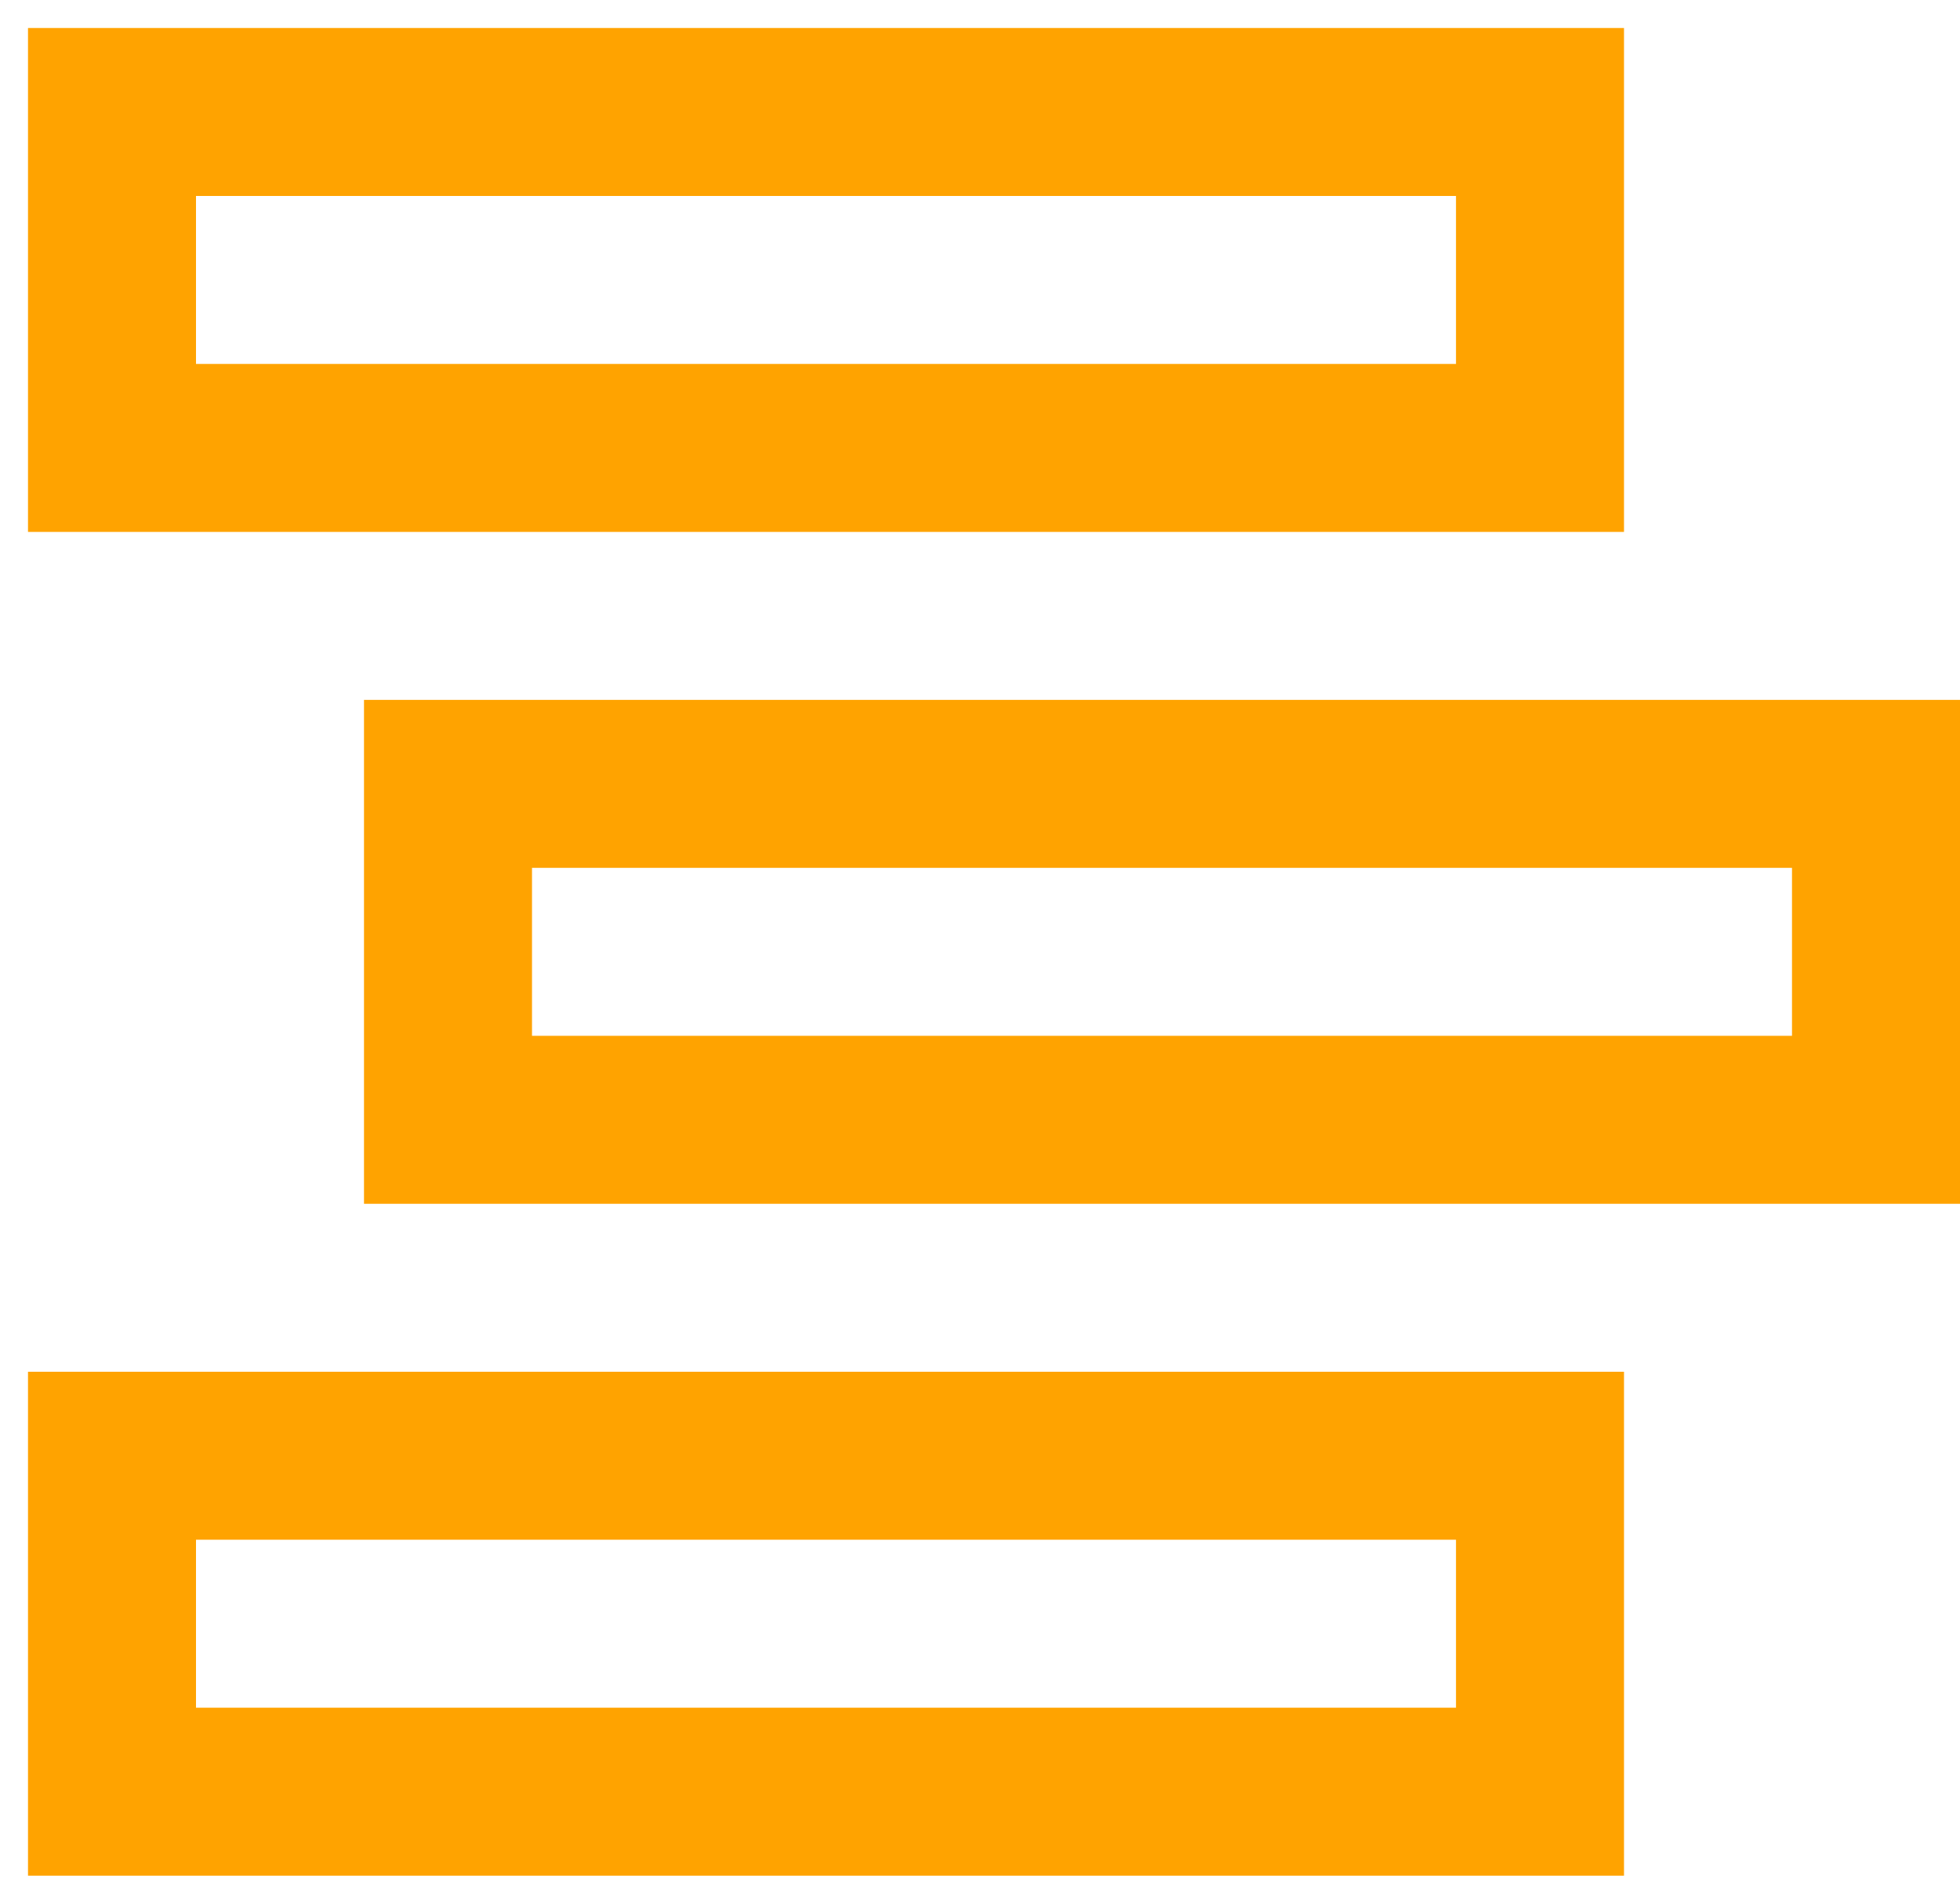
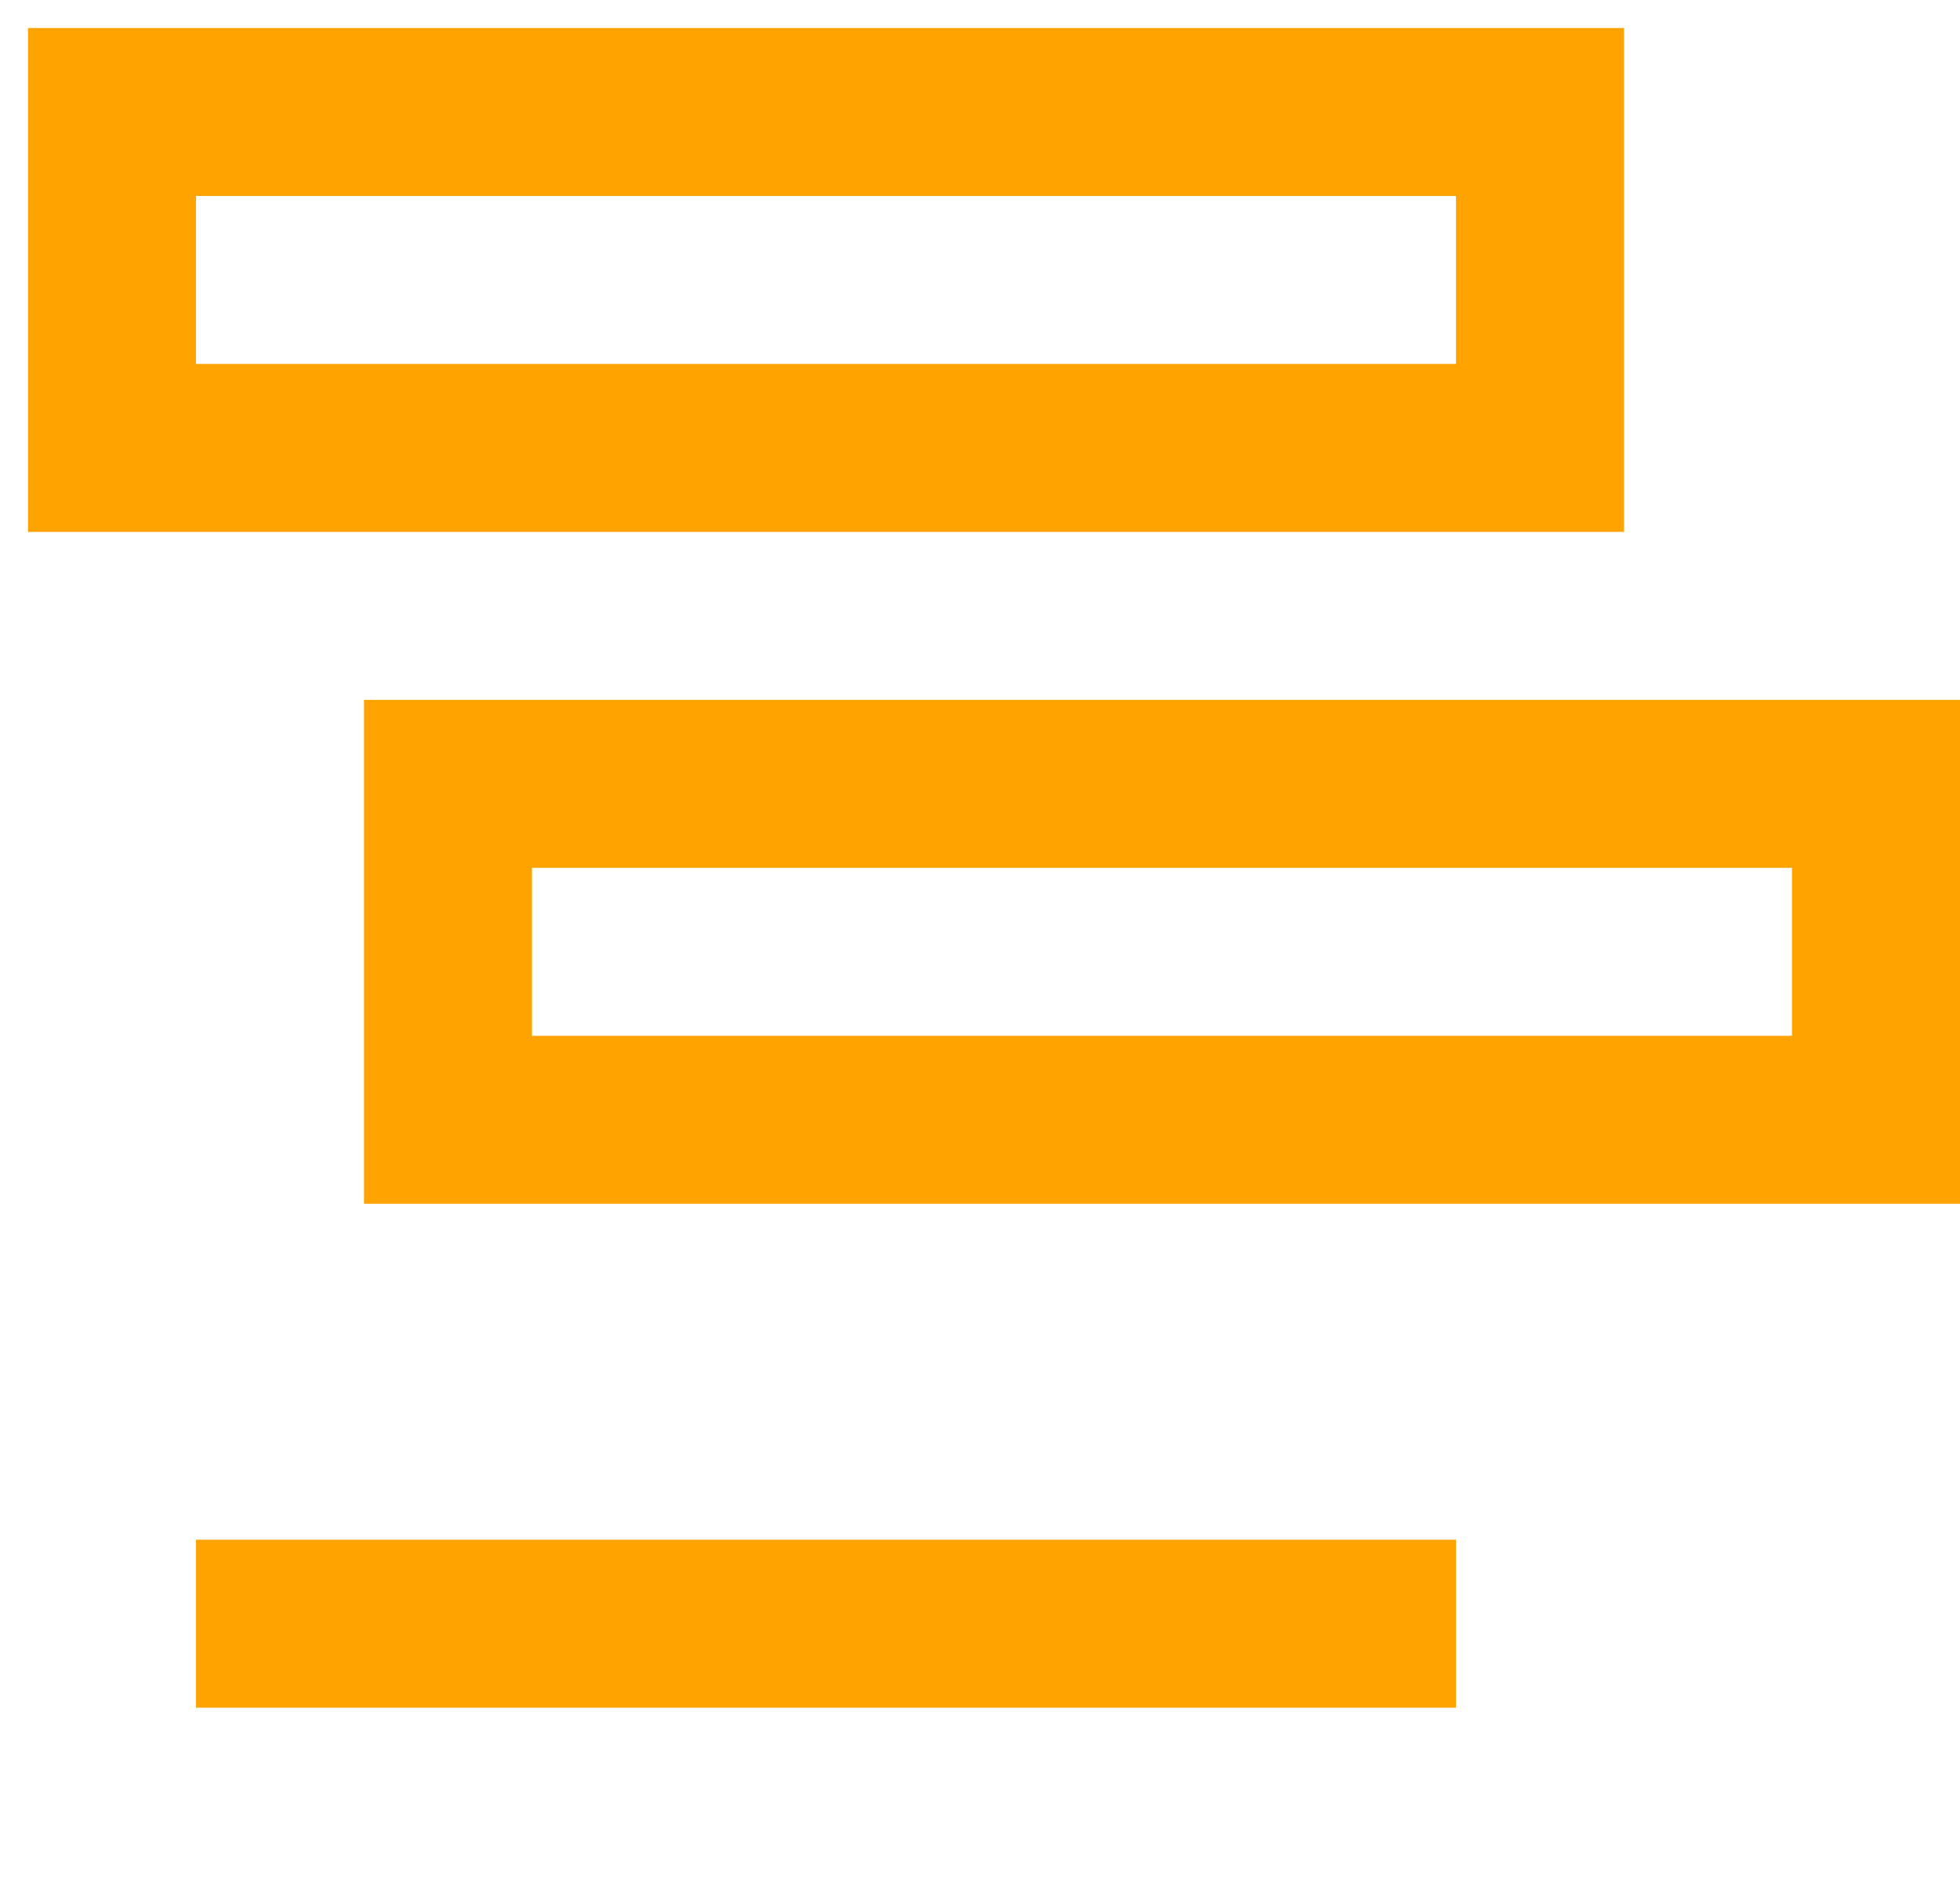
<svg xmlns="http://www.w3.org/2000/svg" width="35" height="34" viewBox="0 0 35 34" fill="none">
-   <path d="M0.5 0.5V9.5H29V0.5H0.5ZM3.5 3.5H26V6.5H3.5V3.5ZM6.5 12.5V21.5H35V12.5H6.5ZM9.5 15.5H32V18.5H9.5V15.5ZM0.5 24.5V33.5H29V24.5H0.5ZM3.5 27.5H26V30.5H3.5V27.5Z" fill="#FFA300" />
+   <path d="M0.5 0.5V9.5H29V0.5H0.5ZM3.5 3.5H26V6.5H3.5V3.5ZM6.5 12.5V21.5H35V12.5H6.5ZM9.5 15.5H32V18.5H9.5V15.5ZM0.5 24.5V33.5H29H0.5ZM3.5 27.5H26V30.5H3.5V27.5Z" fill="#FFA300" />
</svg>